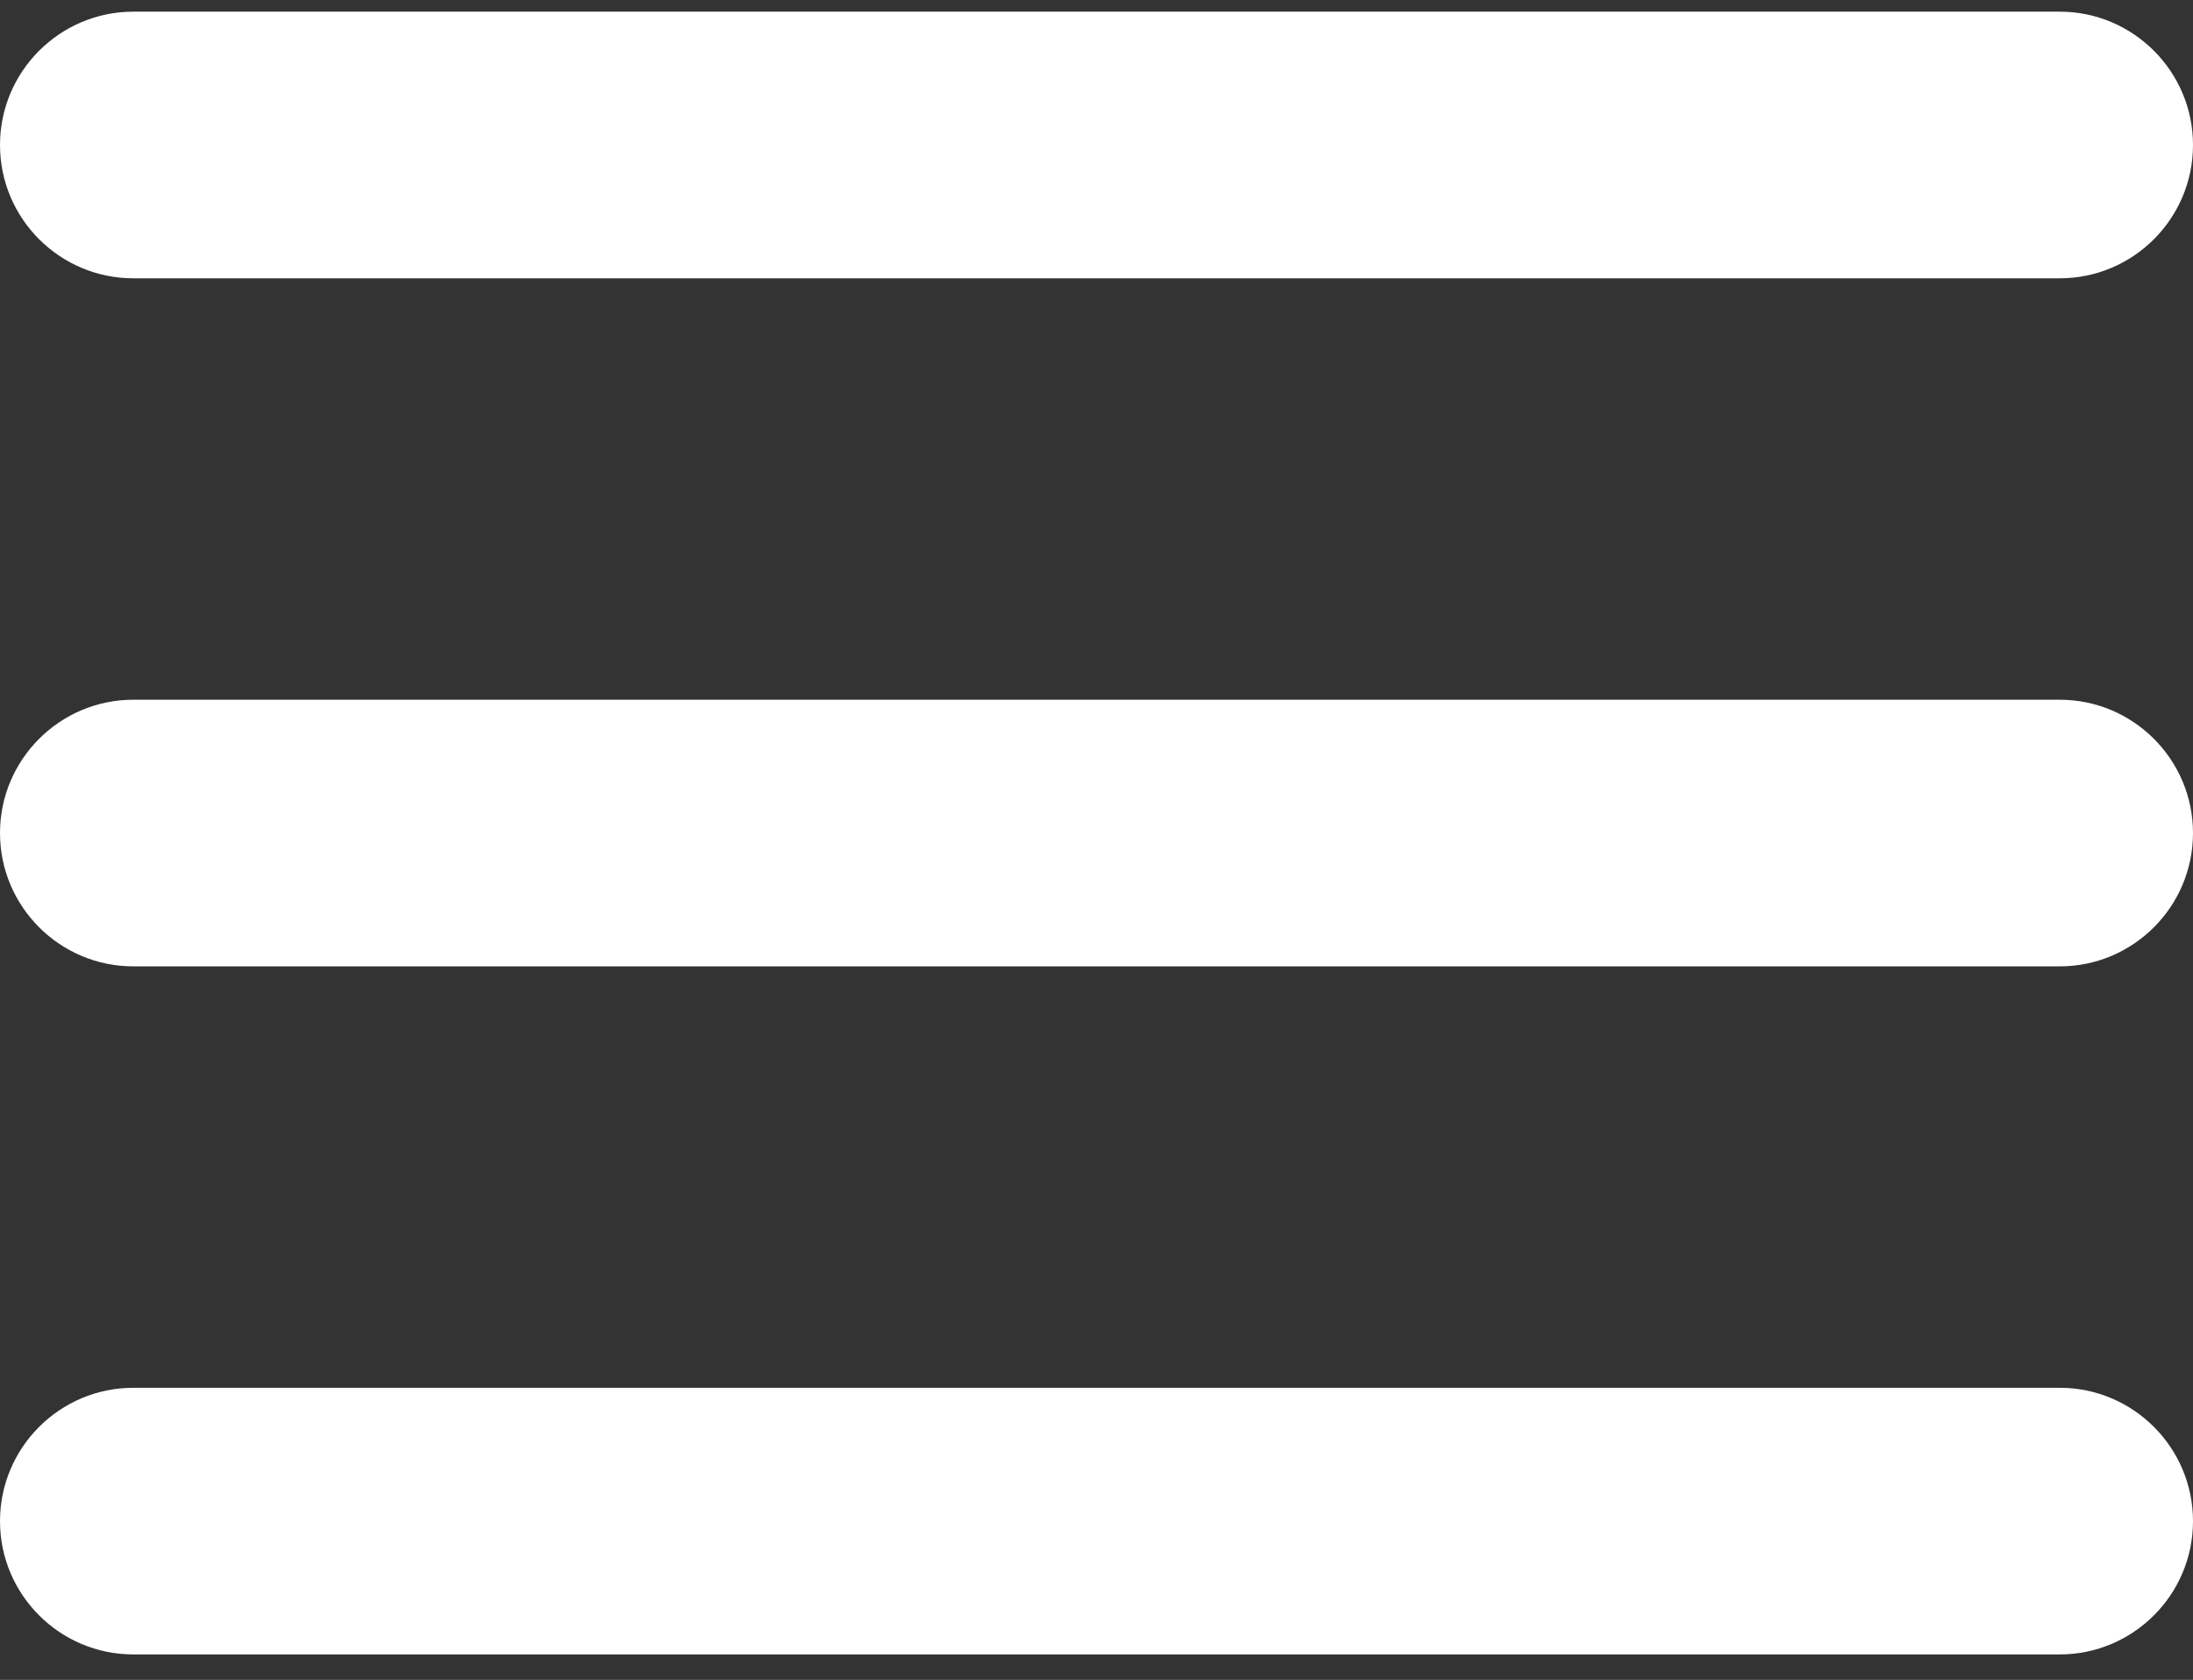
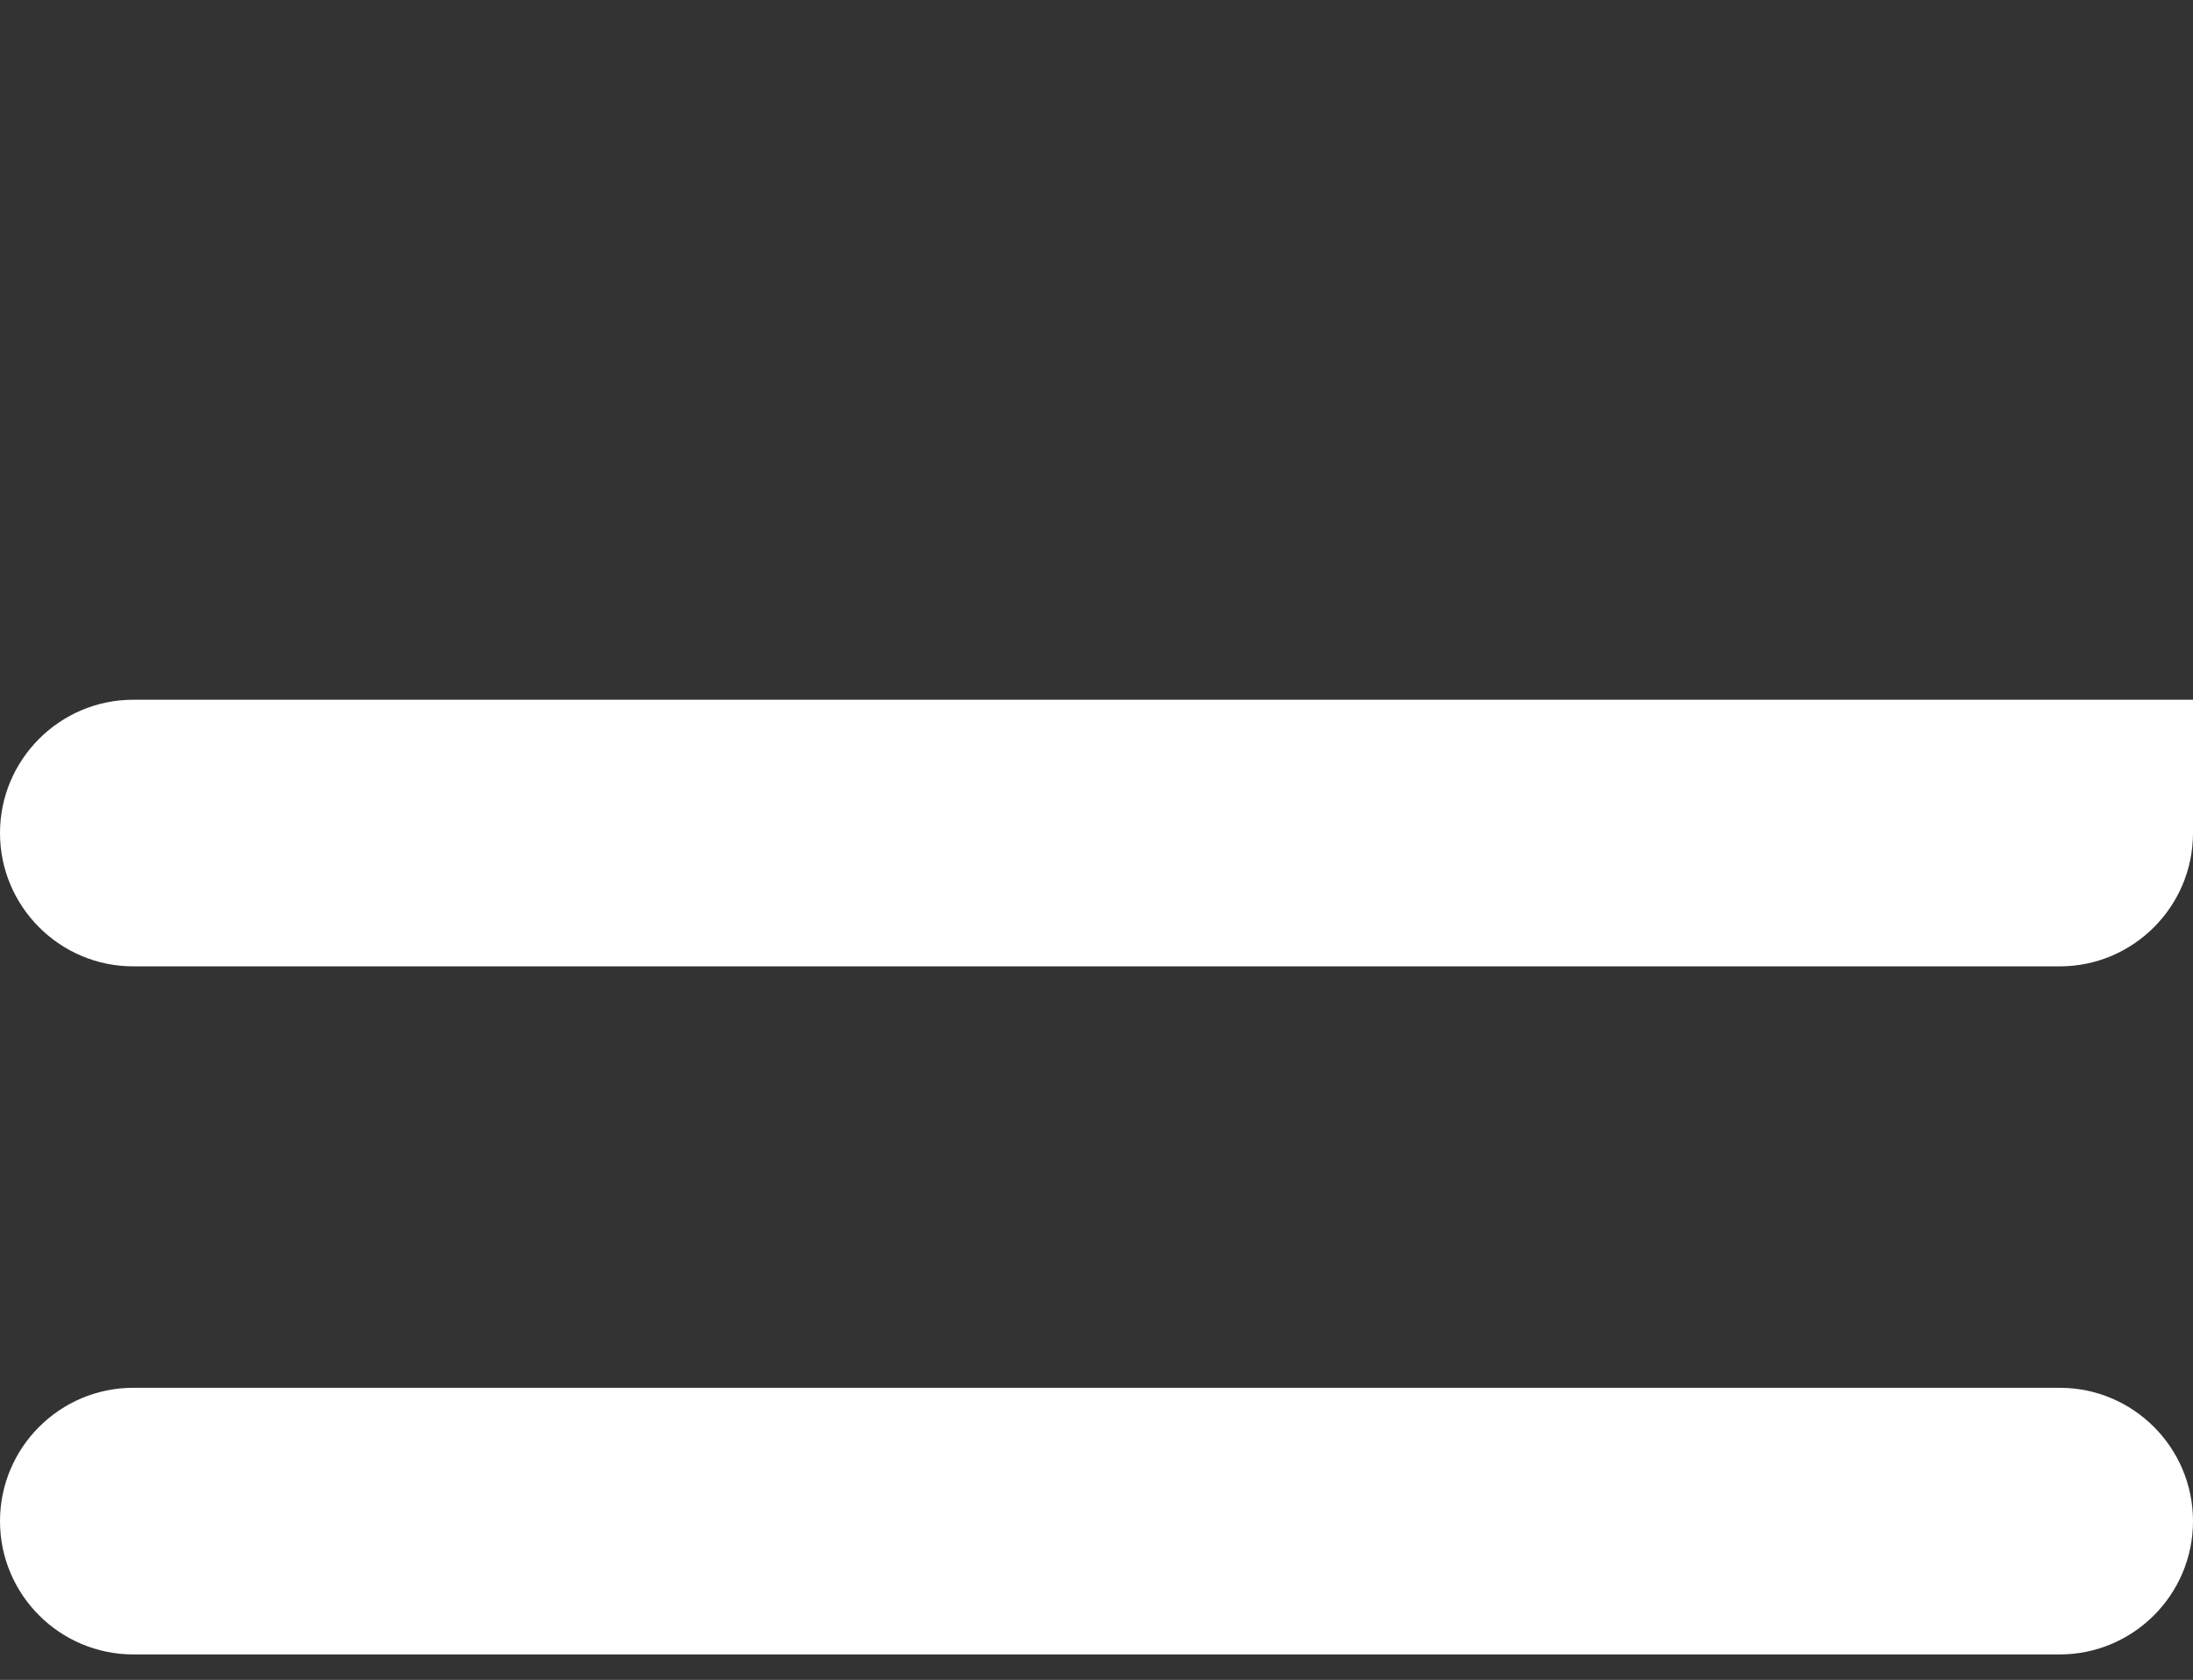
<svg xmlns="http://www.w3.org/2000/svg" width="47" height="36" viewBox="0 0 47 36" fill="none">
  <rect x="0" y="0" width="47" height="36" fill="#333333" stroke="none" />
-   <path d="M2.857 5.964H44.144C45.719 5.964 47 4.683 47 3.107C47 1.532 45.719 0.25 44.144 0.25H2.857C1.282 0.25 0 1.532 0 3.107C0 4.683 1.282 5.964 2.857 5.964V5.964Z" fill="white" />
-   <path d="M44.144 14.995H2.857C1.282 14.995 0 16.277 0 17.852C0 19.427 1.282 20.709 2.857 20.709H44.144C45.719 20.709 47 19.427 47 17.852C47 16.277 45.719 14.995 44.144 14.995V14.995Z" fill="white" />
+   <path d="M44.144 14.995H2.857C1.282 14.995 0 16.277 0 17.852C0 19.427 1.282 20.709 2.857 20.709H44.144C45.719 20.709 47 19.427 47 17.852V14.995Z" fill="white" />
  <path d="M44.144 29.74H2.857C1.282 29.74 0 31.022 0 32.598C0 34.173 1.282 35.454 2.857 35.454H44.144C45.719 35.454 47 34.173 47 32.598C47 31.022 45.719 29.74 44.144 29.74Z" fill="white" />
</svg>